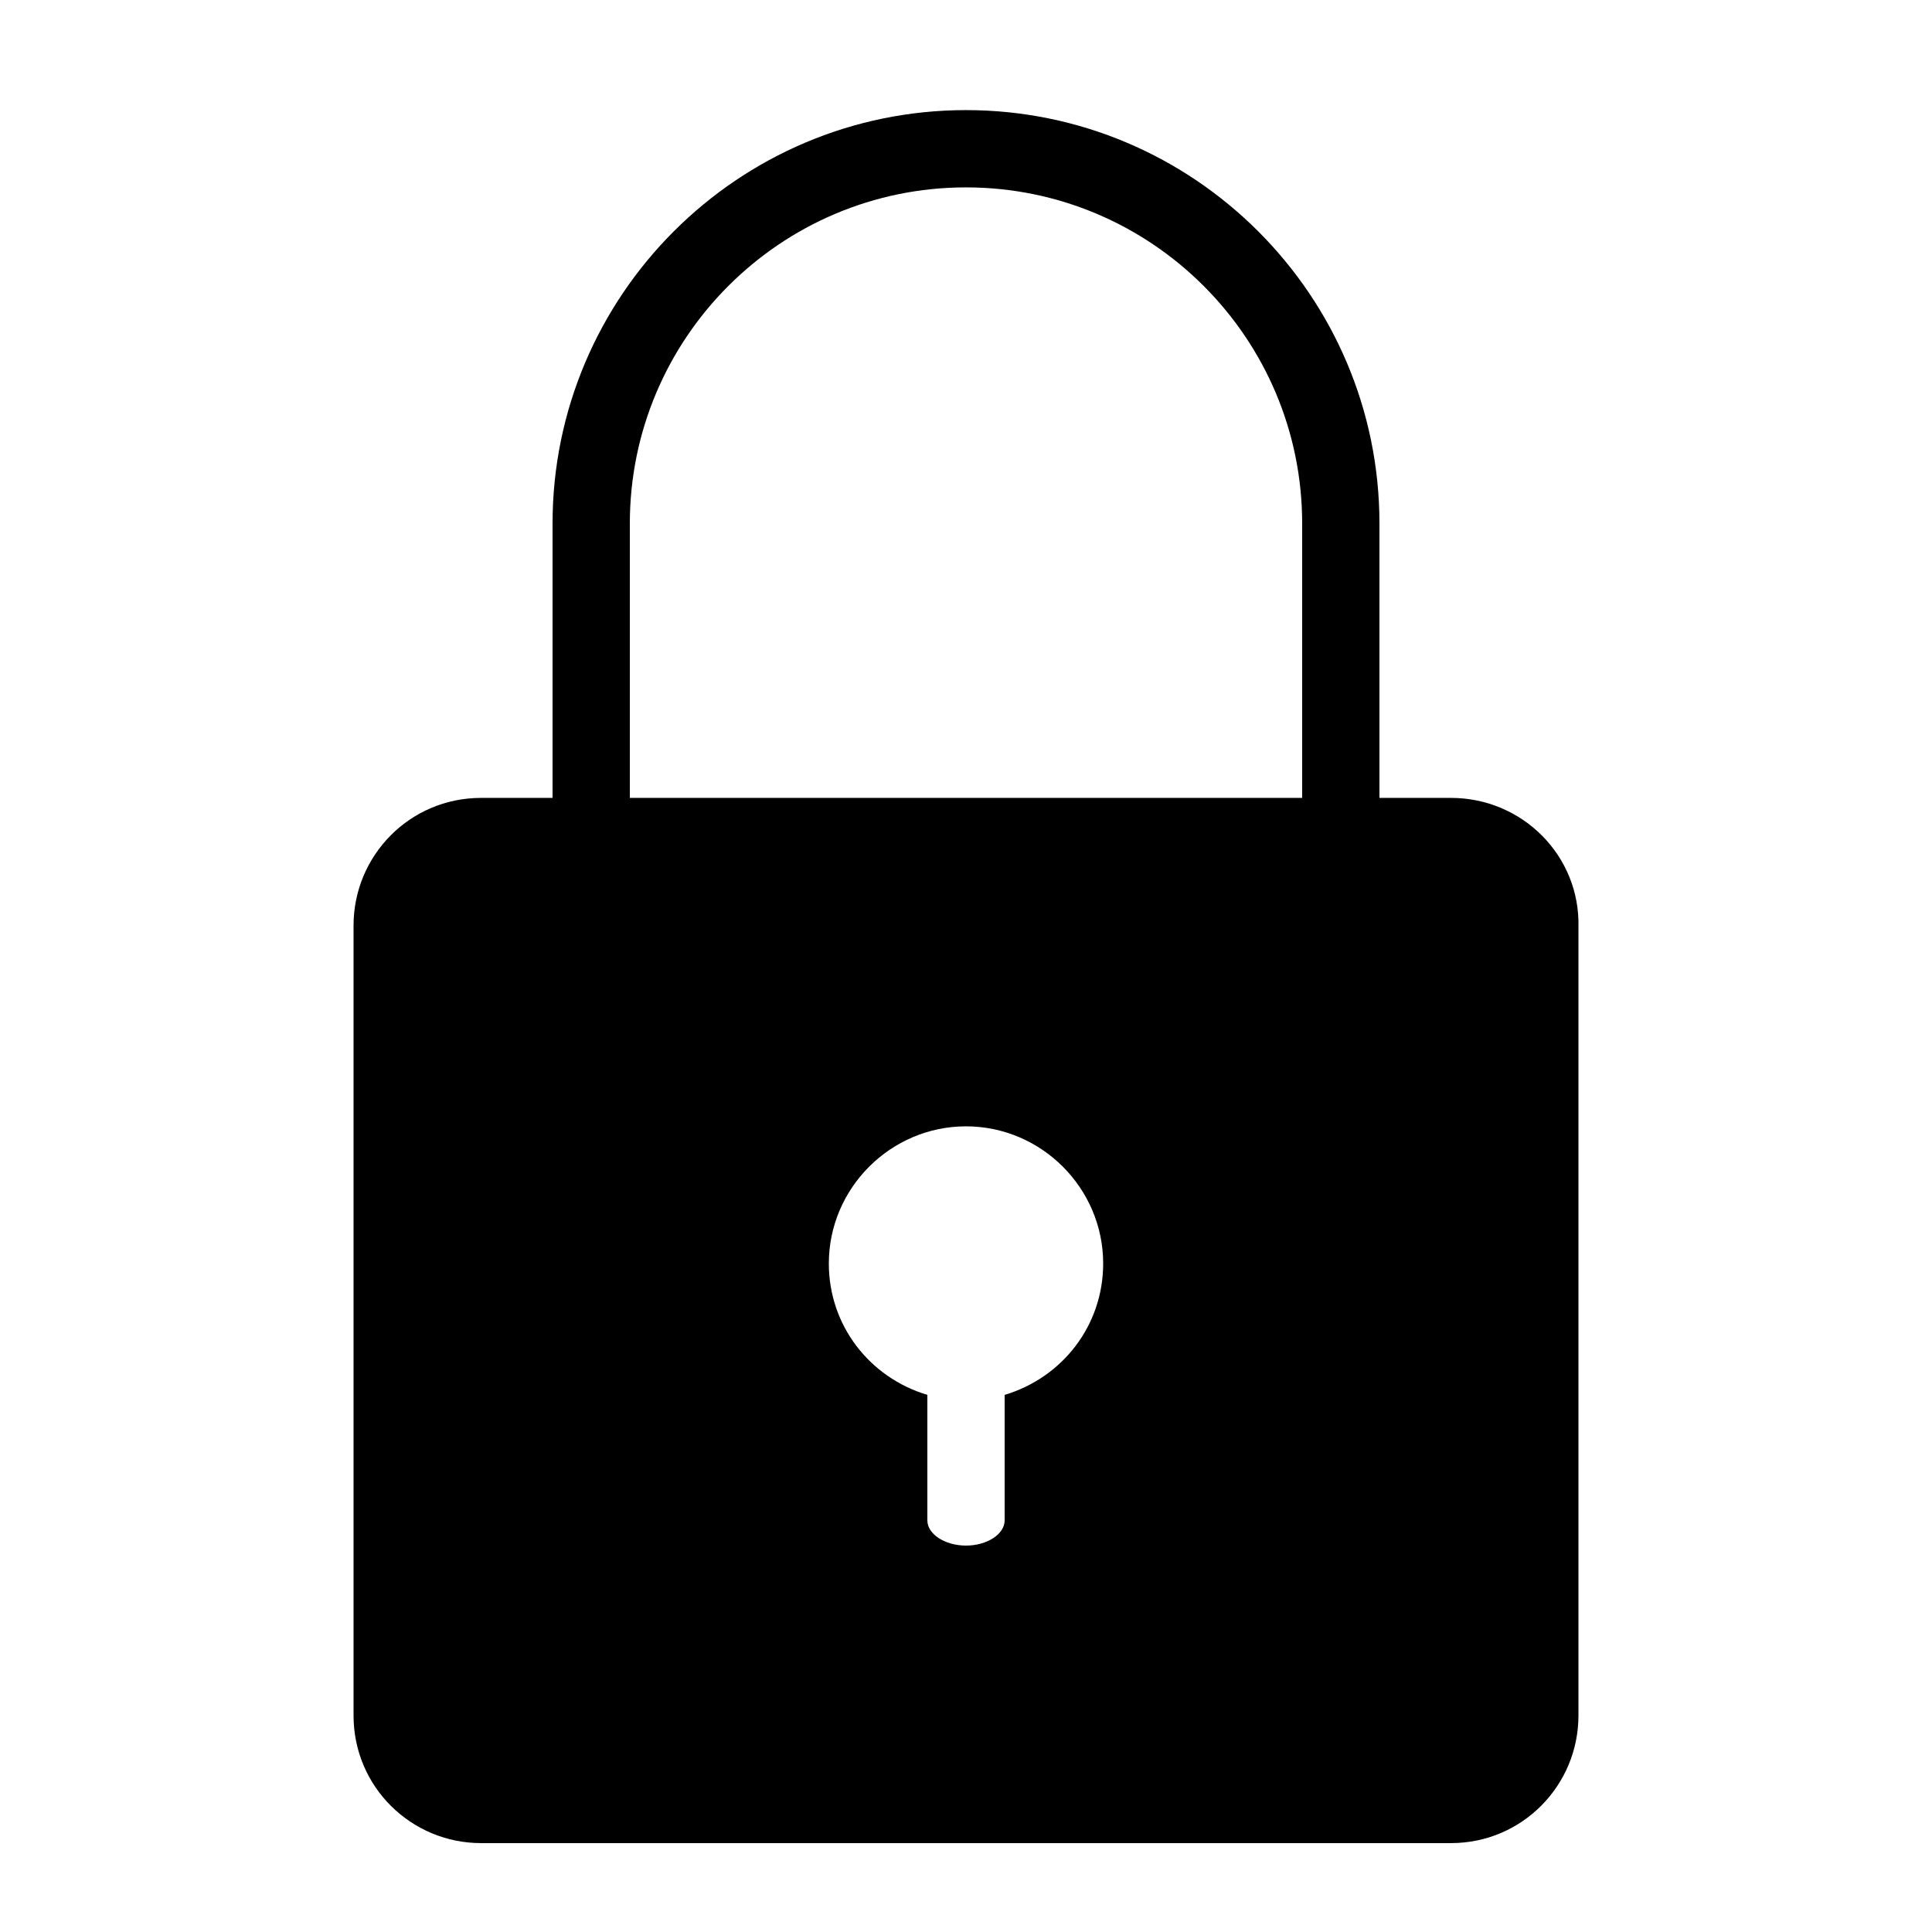
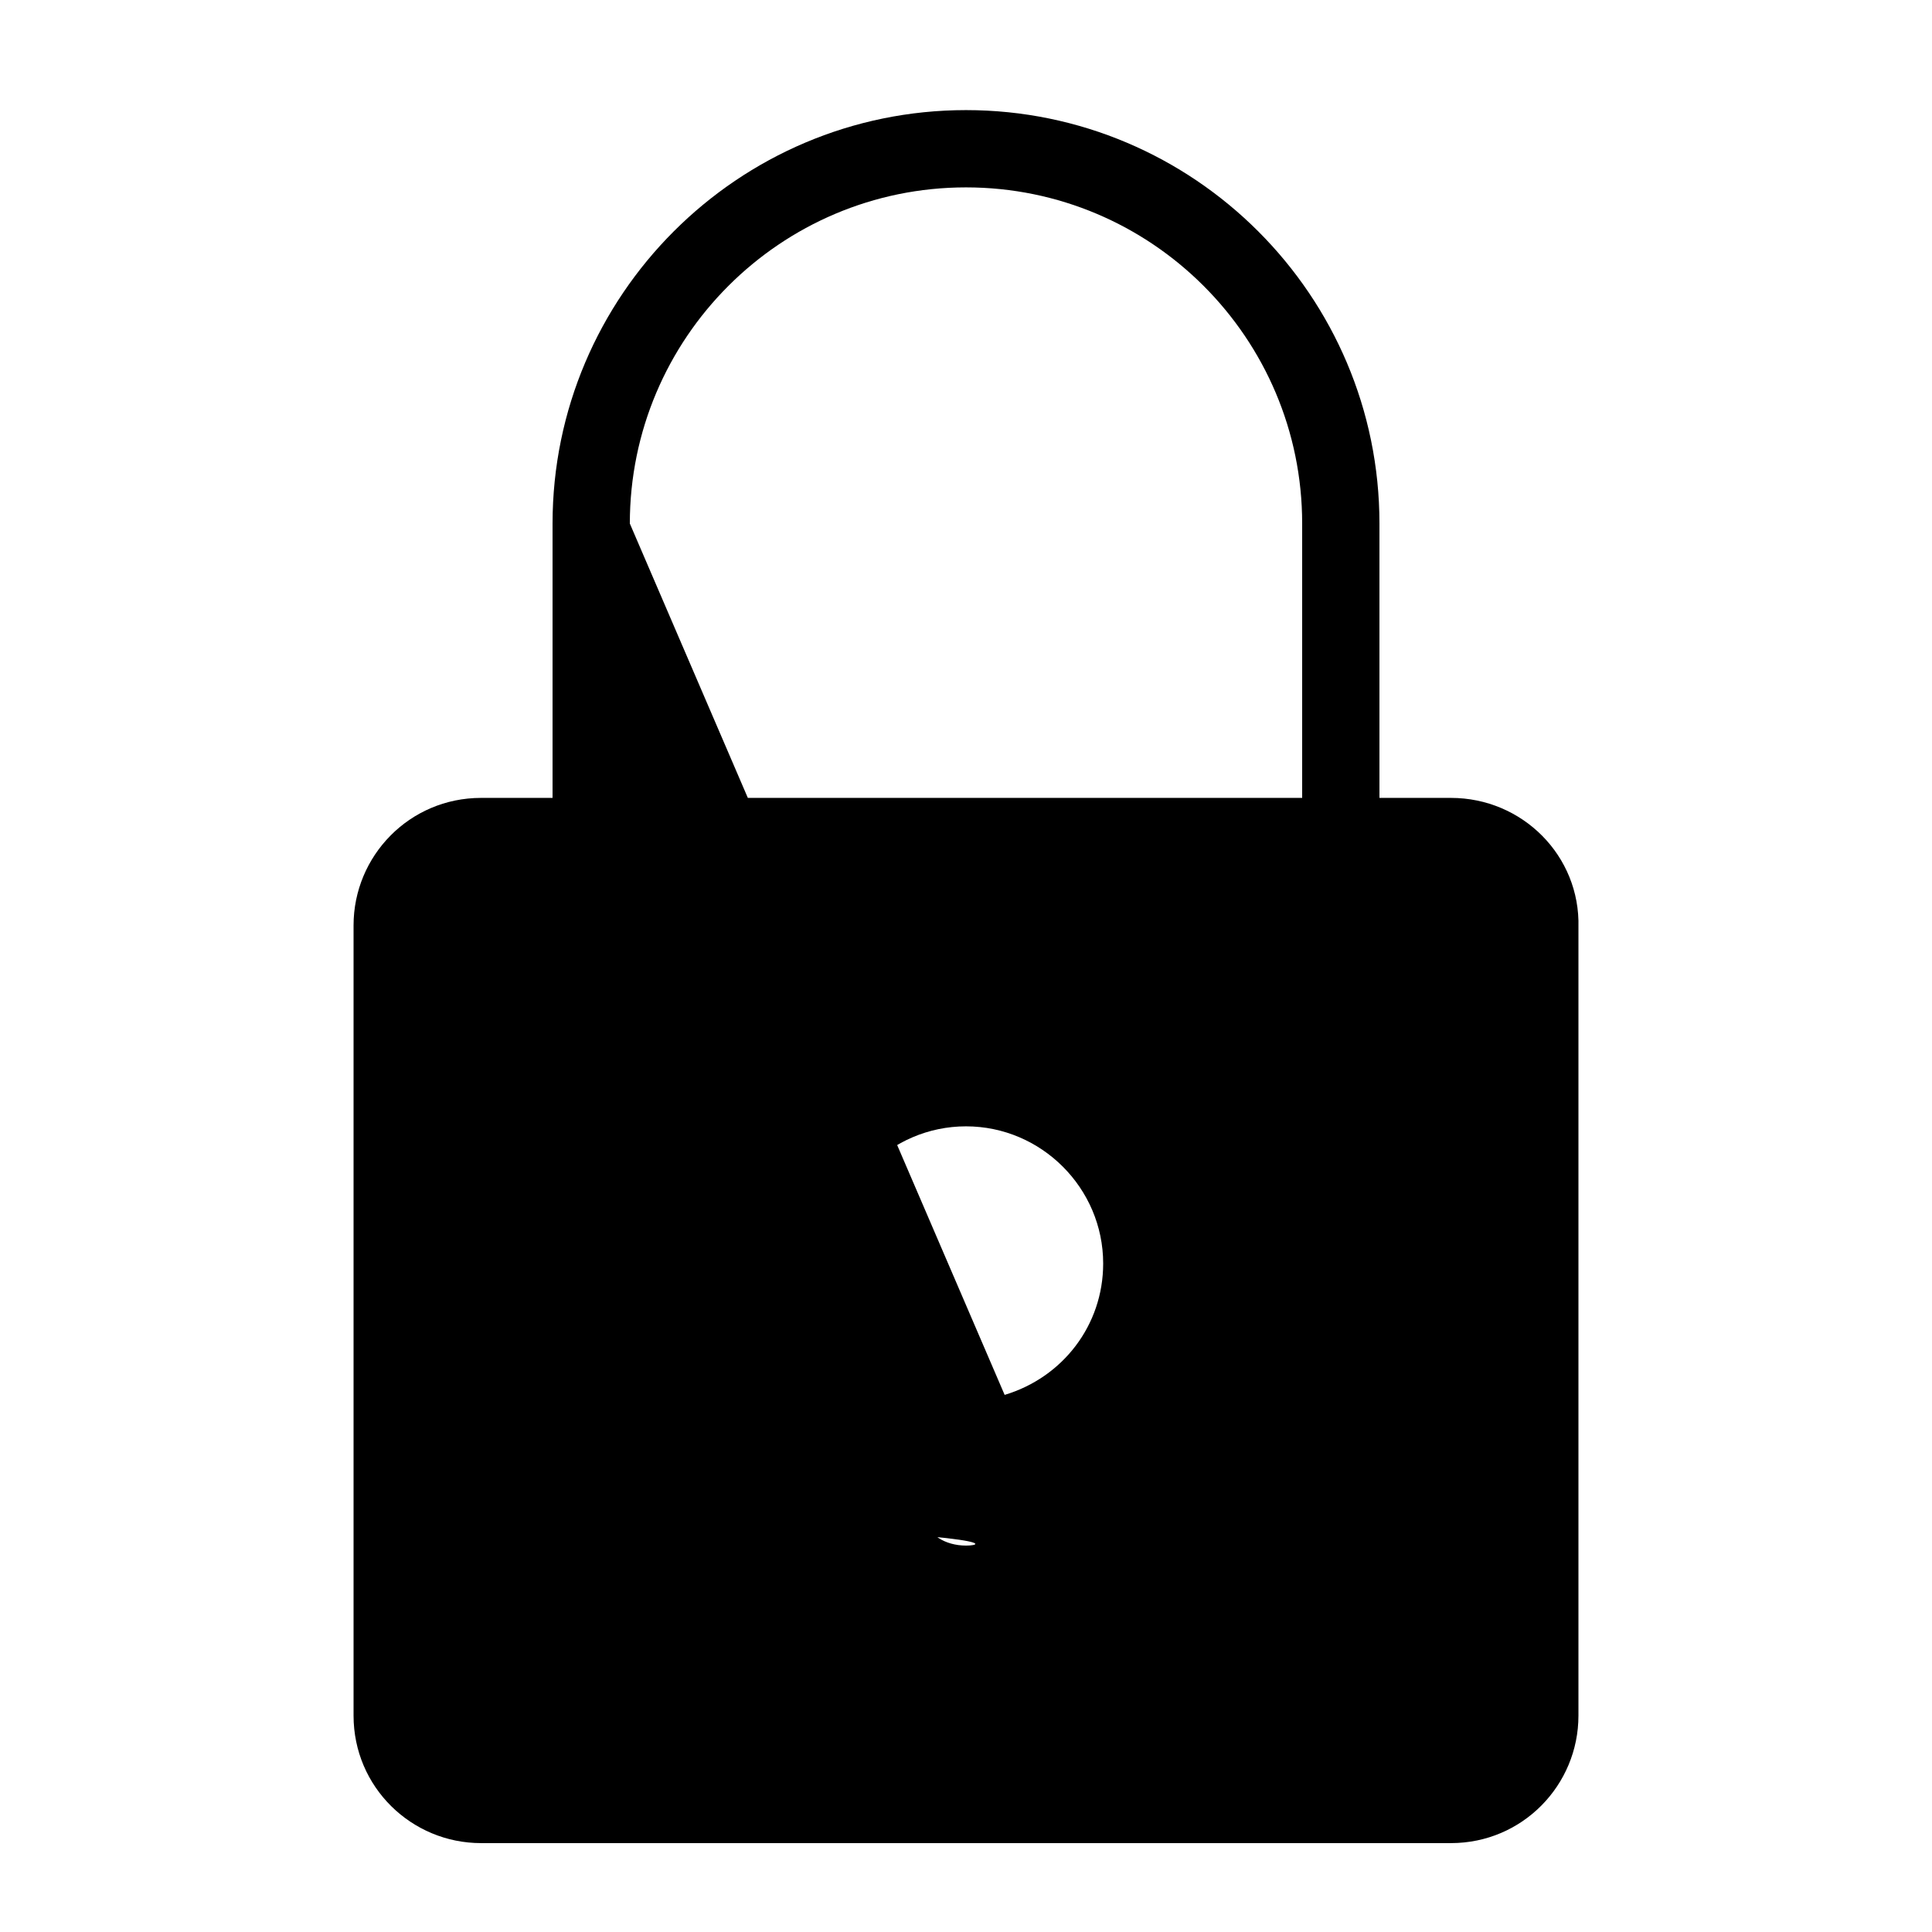
<svg xmlns="http://www.w3.org/2000/svg" width="100" height="100" viewBox="0 0 100 100" fill="none">
-   <path d="M75.1 41.299H71.4V27.099C71.4 15.299 61.8 5.699 50 5.699C38.2 5.699 28.6 15.299 28.6 27.099V41.299H24.9C21.2 41.299 18.3 44.299 18.3 47.899V88.799C18.3 92.499 21.3 95.399 24.9 95.399H75.1C78.8 95.399 81.7 92.399 81.7 88.799V47.999C81.8 44.299 78.8 41.299 75.1 41.299ZM32.6 27.099C32.6 17.499 40.4 9.699 50 9.699C59.6 9.699 67.4 17.499 67.4 27.099V41.299H32.6V27.099ZM52 72.199V78.699C52 79.399 51.1 79.999 50 79.999C48.9 79.999 48 79.399 48 78.699V72.199C45 71.299 42.9 68.599 42.9 65.399C42.9 61.499 46.1 58.299 50 58.299C53.9 58.299 57.1 61.499 57.1 65.399C57.1 68.599 55 71.299 52 72.199Z" fill="black" />
+   <path d="M75.1 41.299H71.4V27.099C71.4 15.299 61.8 5.699 50 5.699C38.2 5.699 28.6 15.299 28.6 27.099V41.299H24.9C21.2 41.299 18.3 44.299 18.3 47.899V88.799C18.3 92.499 21.3 95.399 24.9 95.399H75.1C78.8 95.399 81.7 92.399 81.7 88.799V47.999C81.8 44.299 78.8 41.299 75.1 41.299ZM32.6 27.099C32.6 17.499 40.4 9.699 50 9.699C59.6 9.699 67.4 17.499 67.4 27.099V41.299H32.6V27.099ZV78.699C52 79.399 51.1 79.999 50 79.999C48.9 79.999 48 79.399 48 78.699V72.199C45 71.299 42.9 68.599 42.9 65.399C42.9 61.499 46.1 58.299 50 58.299C53.9 58.299 57.1 61.499 57.1 65.399C57.1 68.599 55 71.299 52 72.199Z" fill="black" />
</svg>